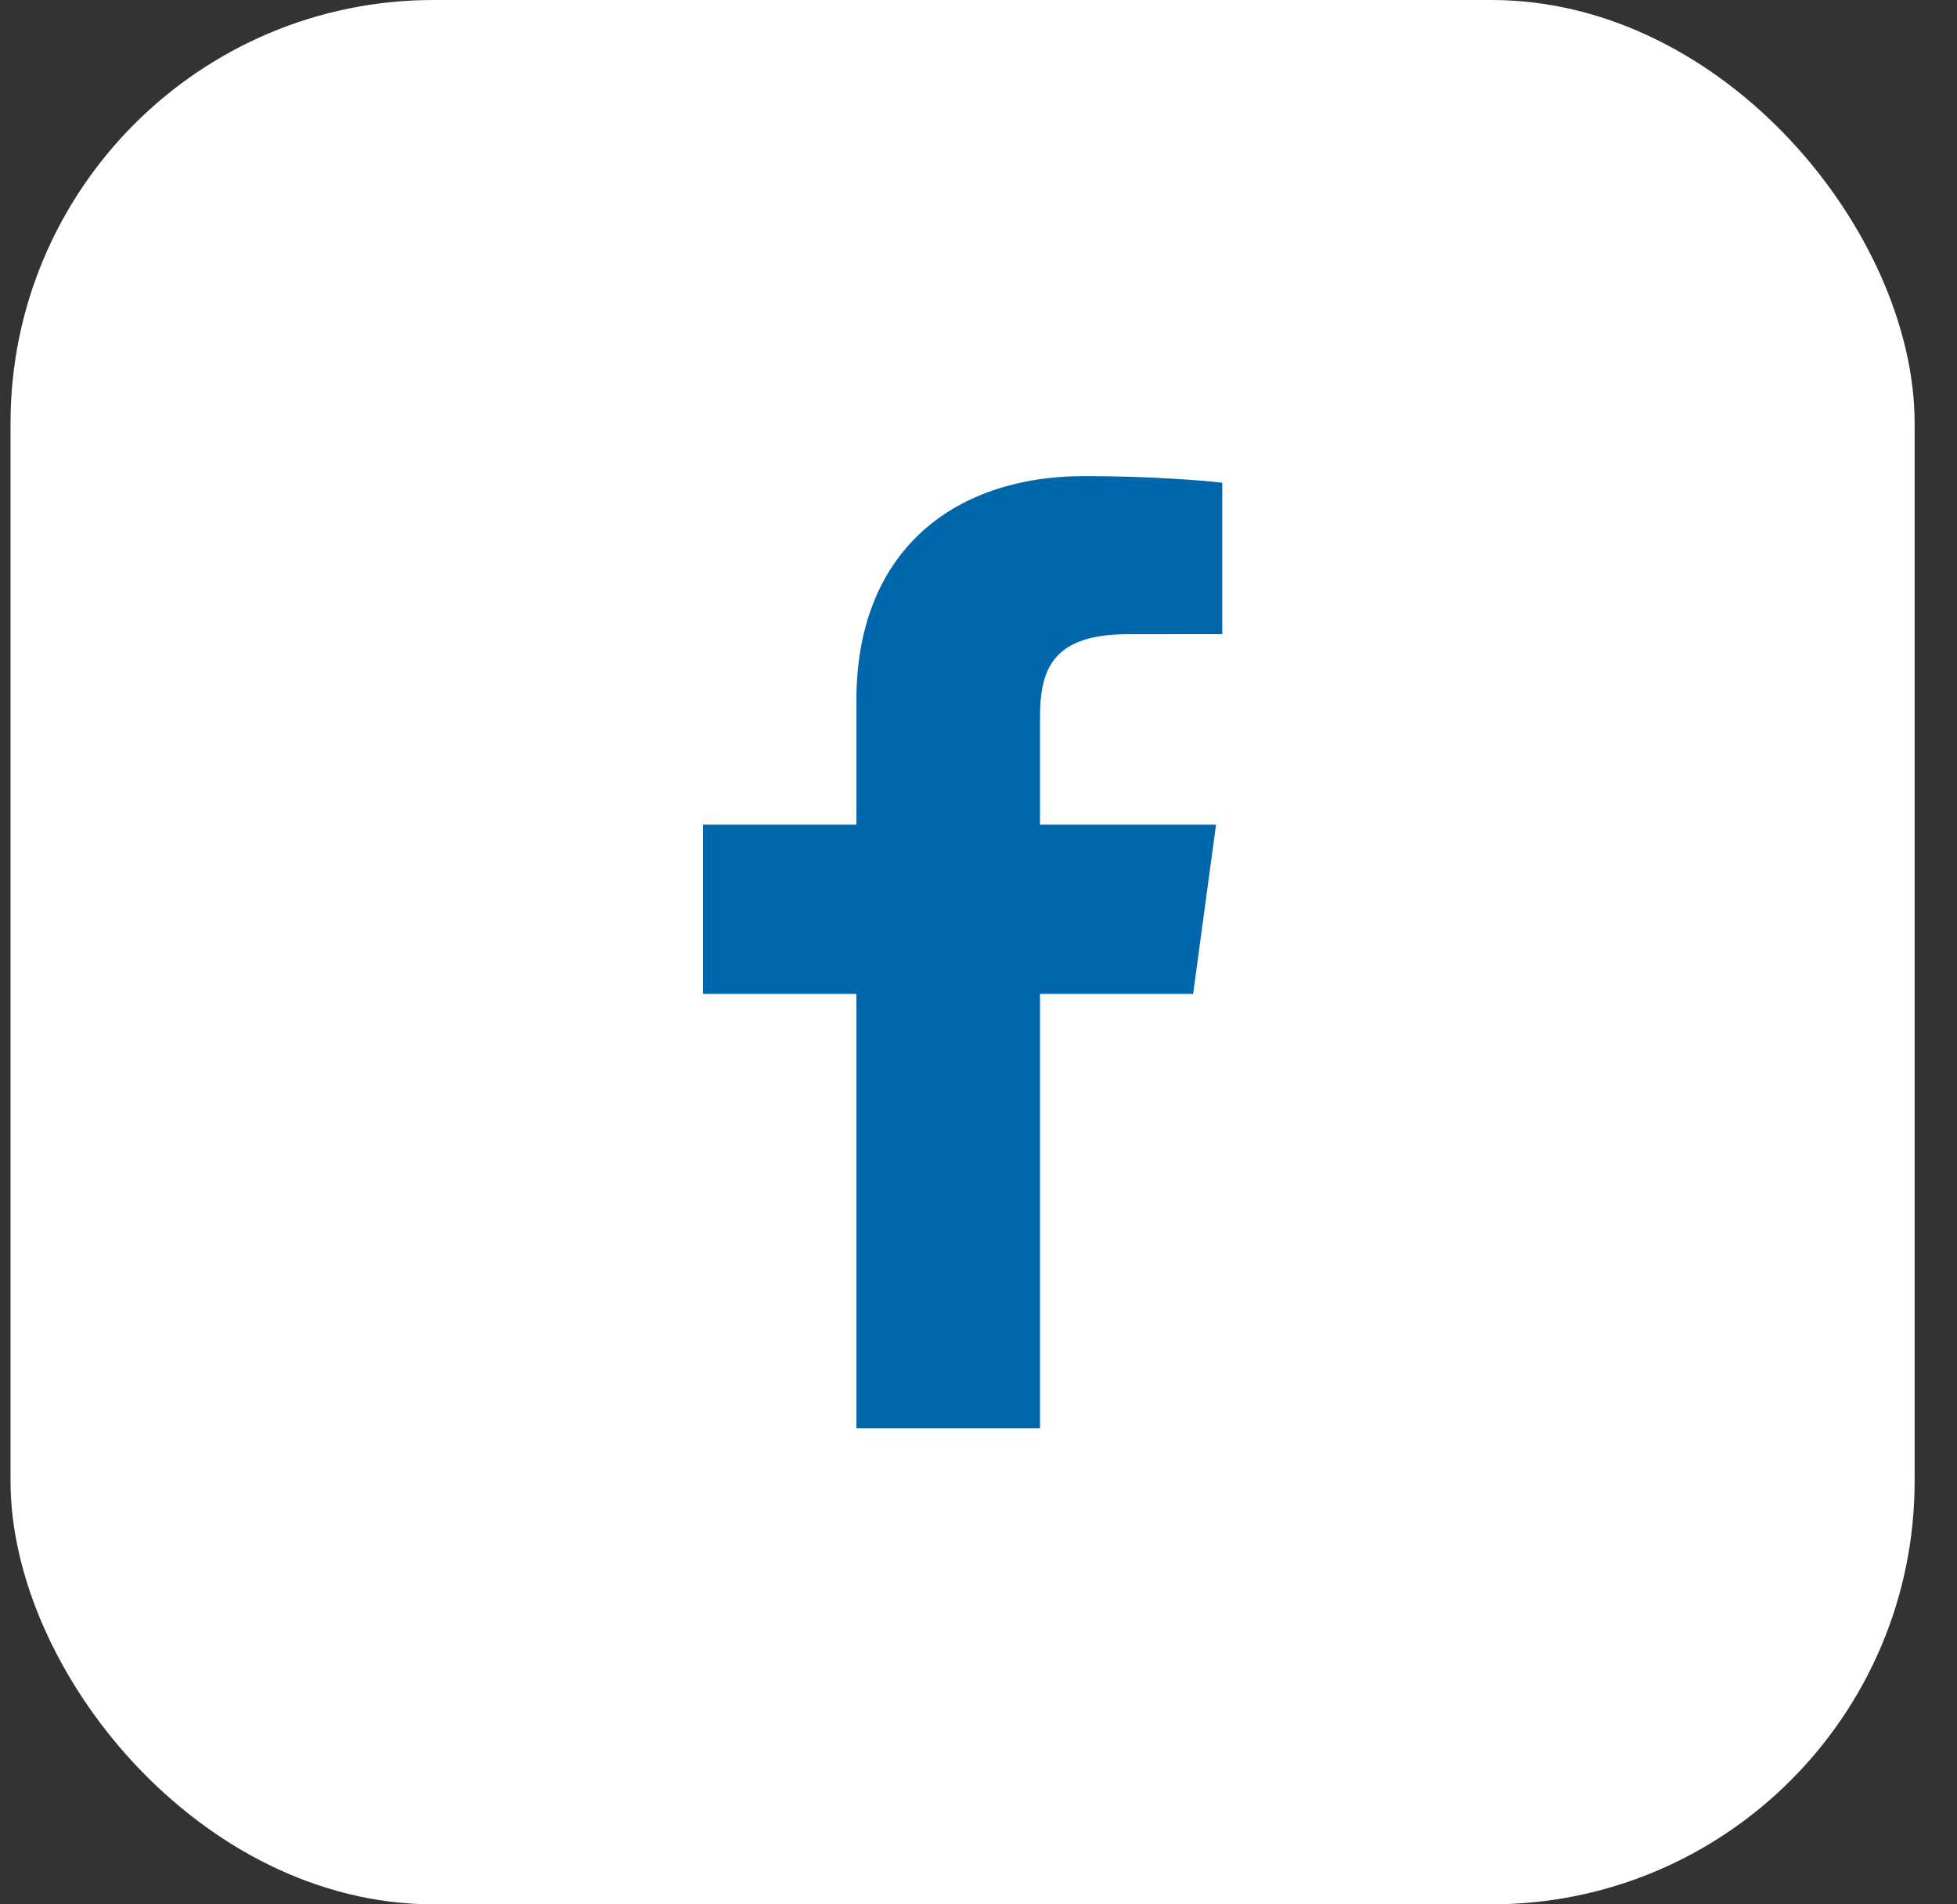
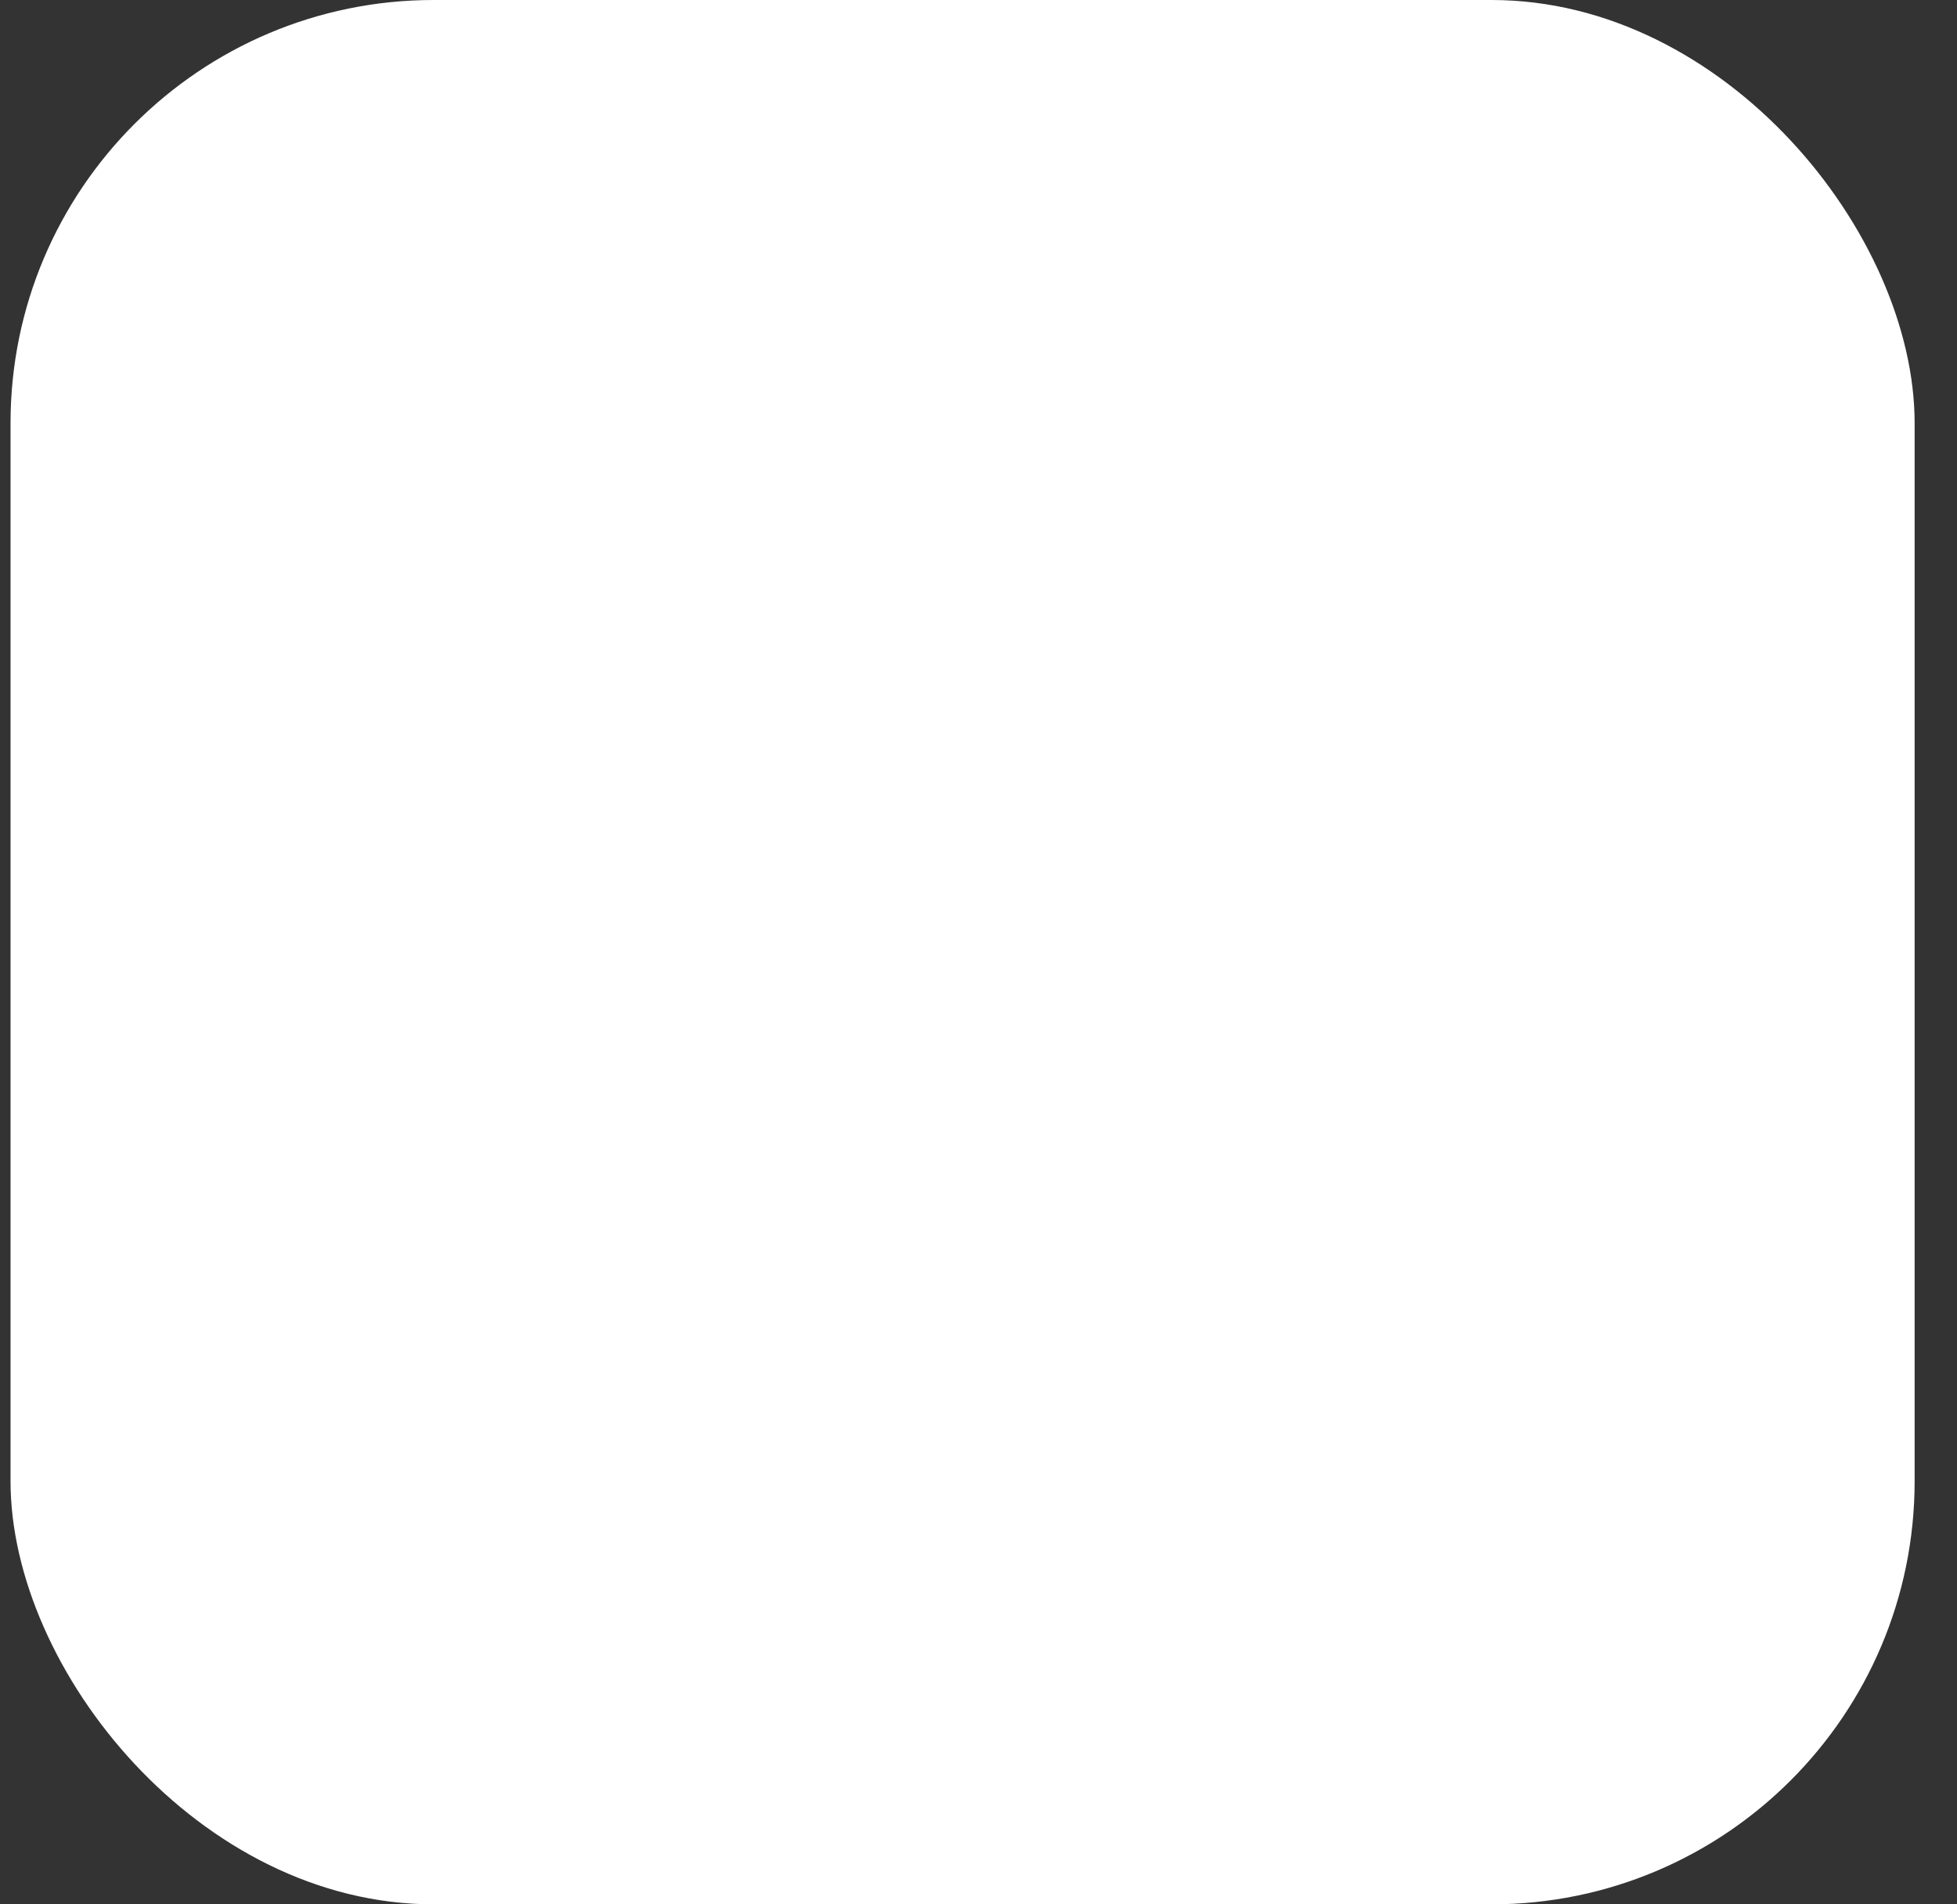
<svg xmlns="http://www.w3.org/2000/svg" width="37" height="36" viewBox="0 0 37 36" fill="none">
  <rect x="0" y="0" width="37" height="36" fill="#333333" stroke="none" />
  <rect x="0.199" width="36" height="36" rx="8" fill="white" />
-   <path d="M19.663 27V18.789H22.558L22.991 15.589H19.663V13.546C19.663 12.62 19.933 11.989 21.328 11.989L23.108 11.988V9.126C22.8 9.087 21.744 9 20.515 9C17.949 9 16.192 10.491 16.192 13.23V15.589H13.29V18.789H16.192V27H19.663V27Z" fill="#0067AC" />
</svg>